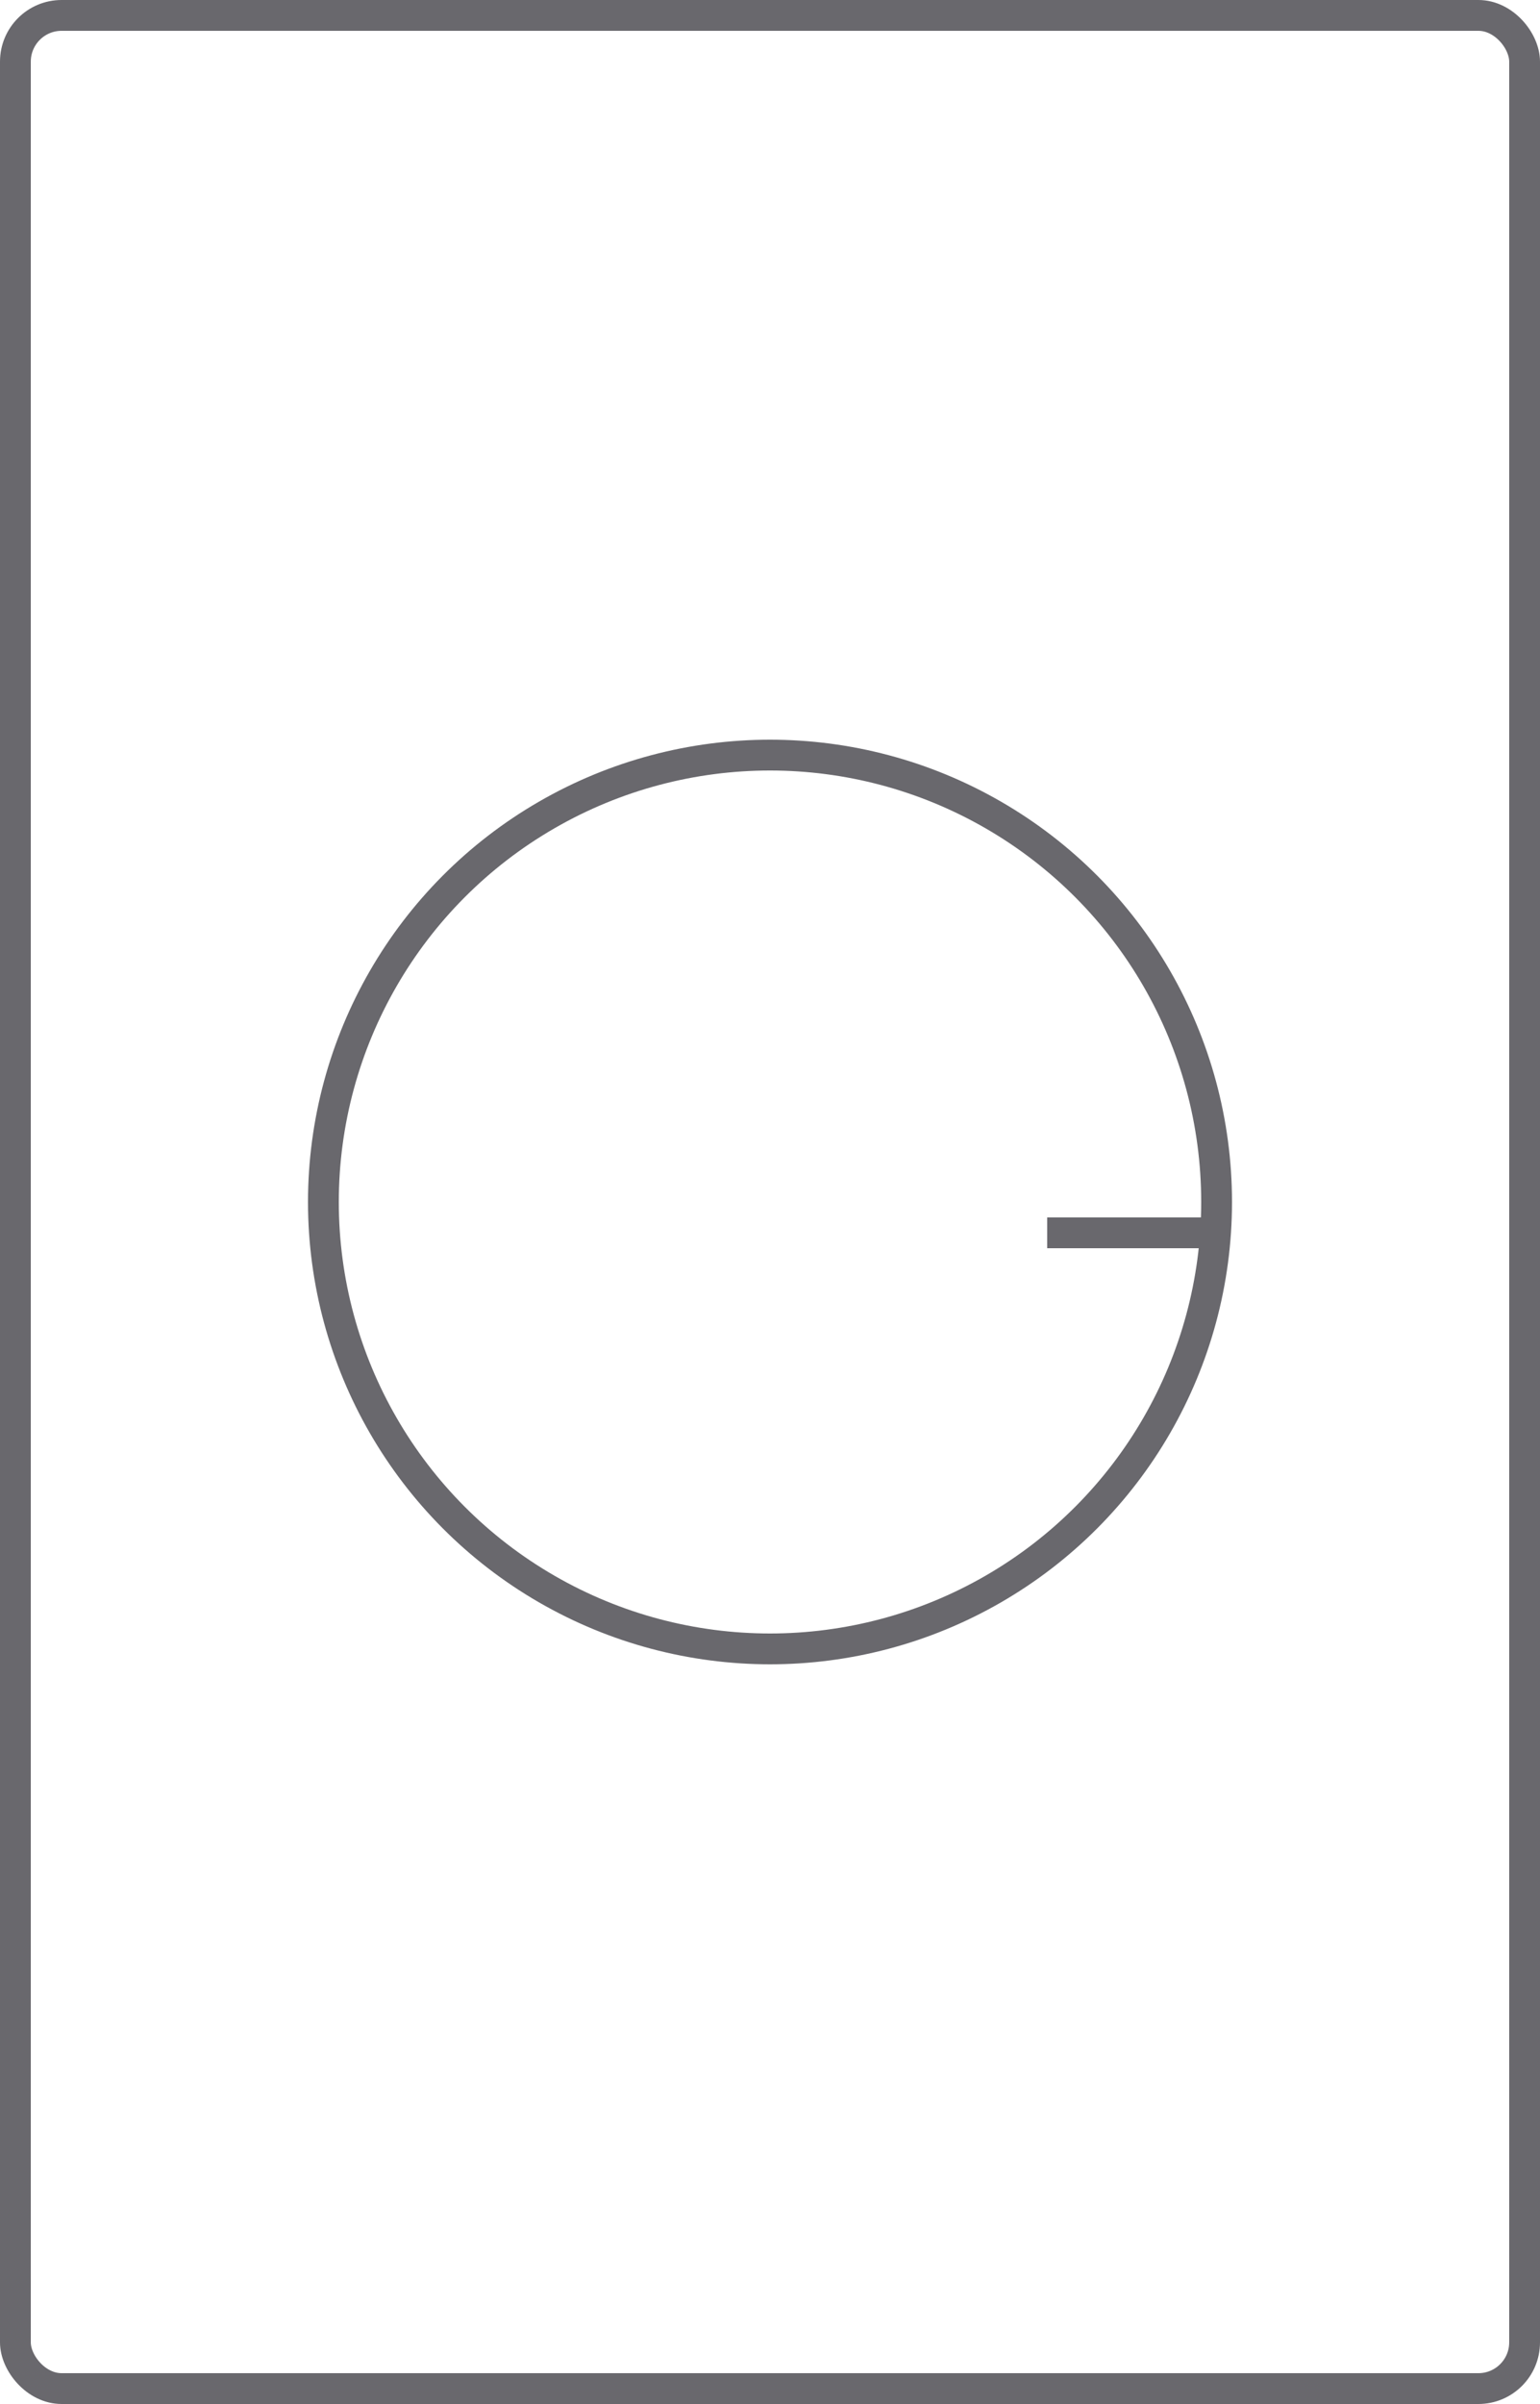
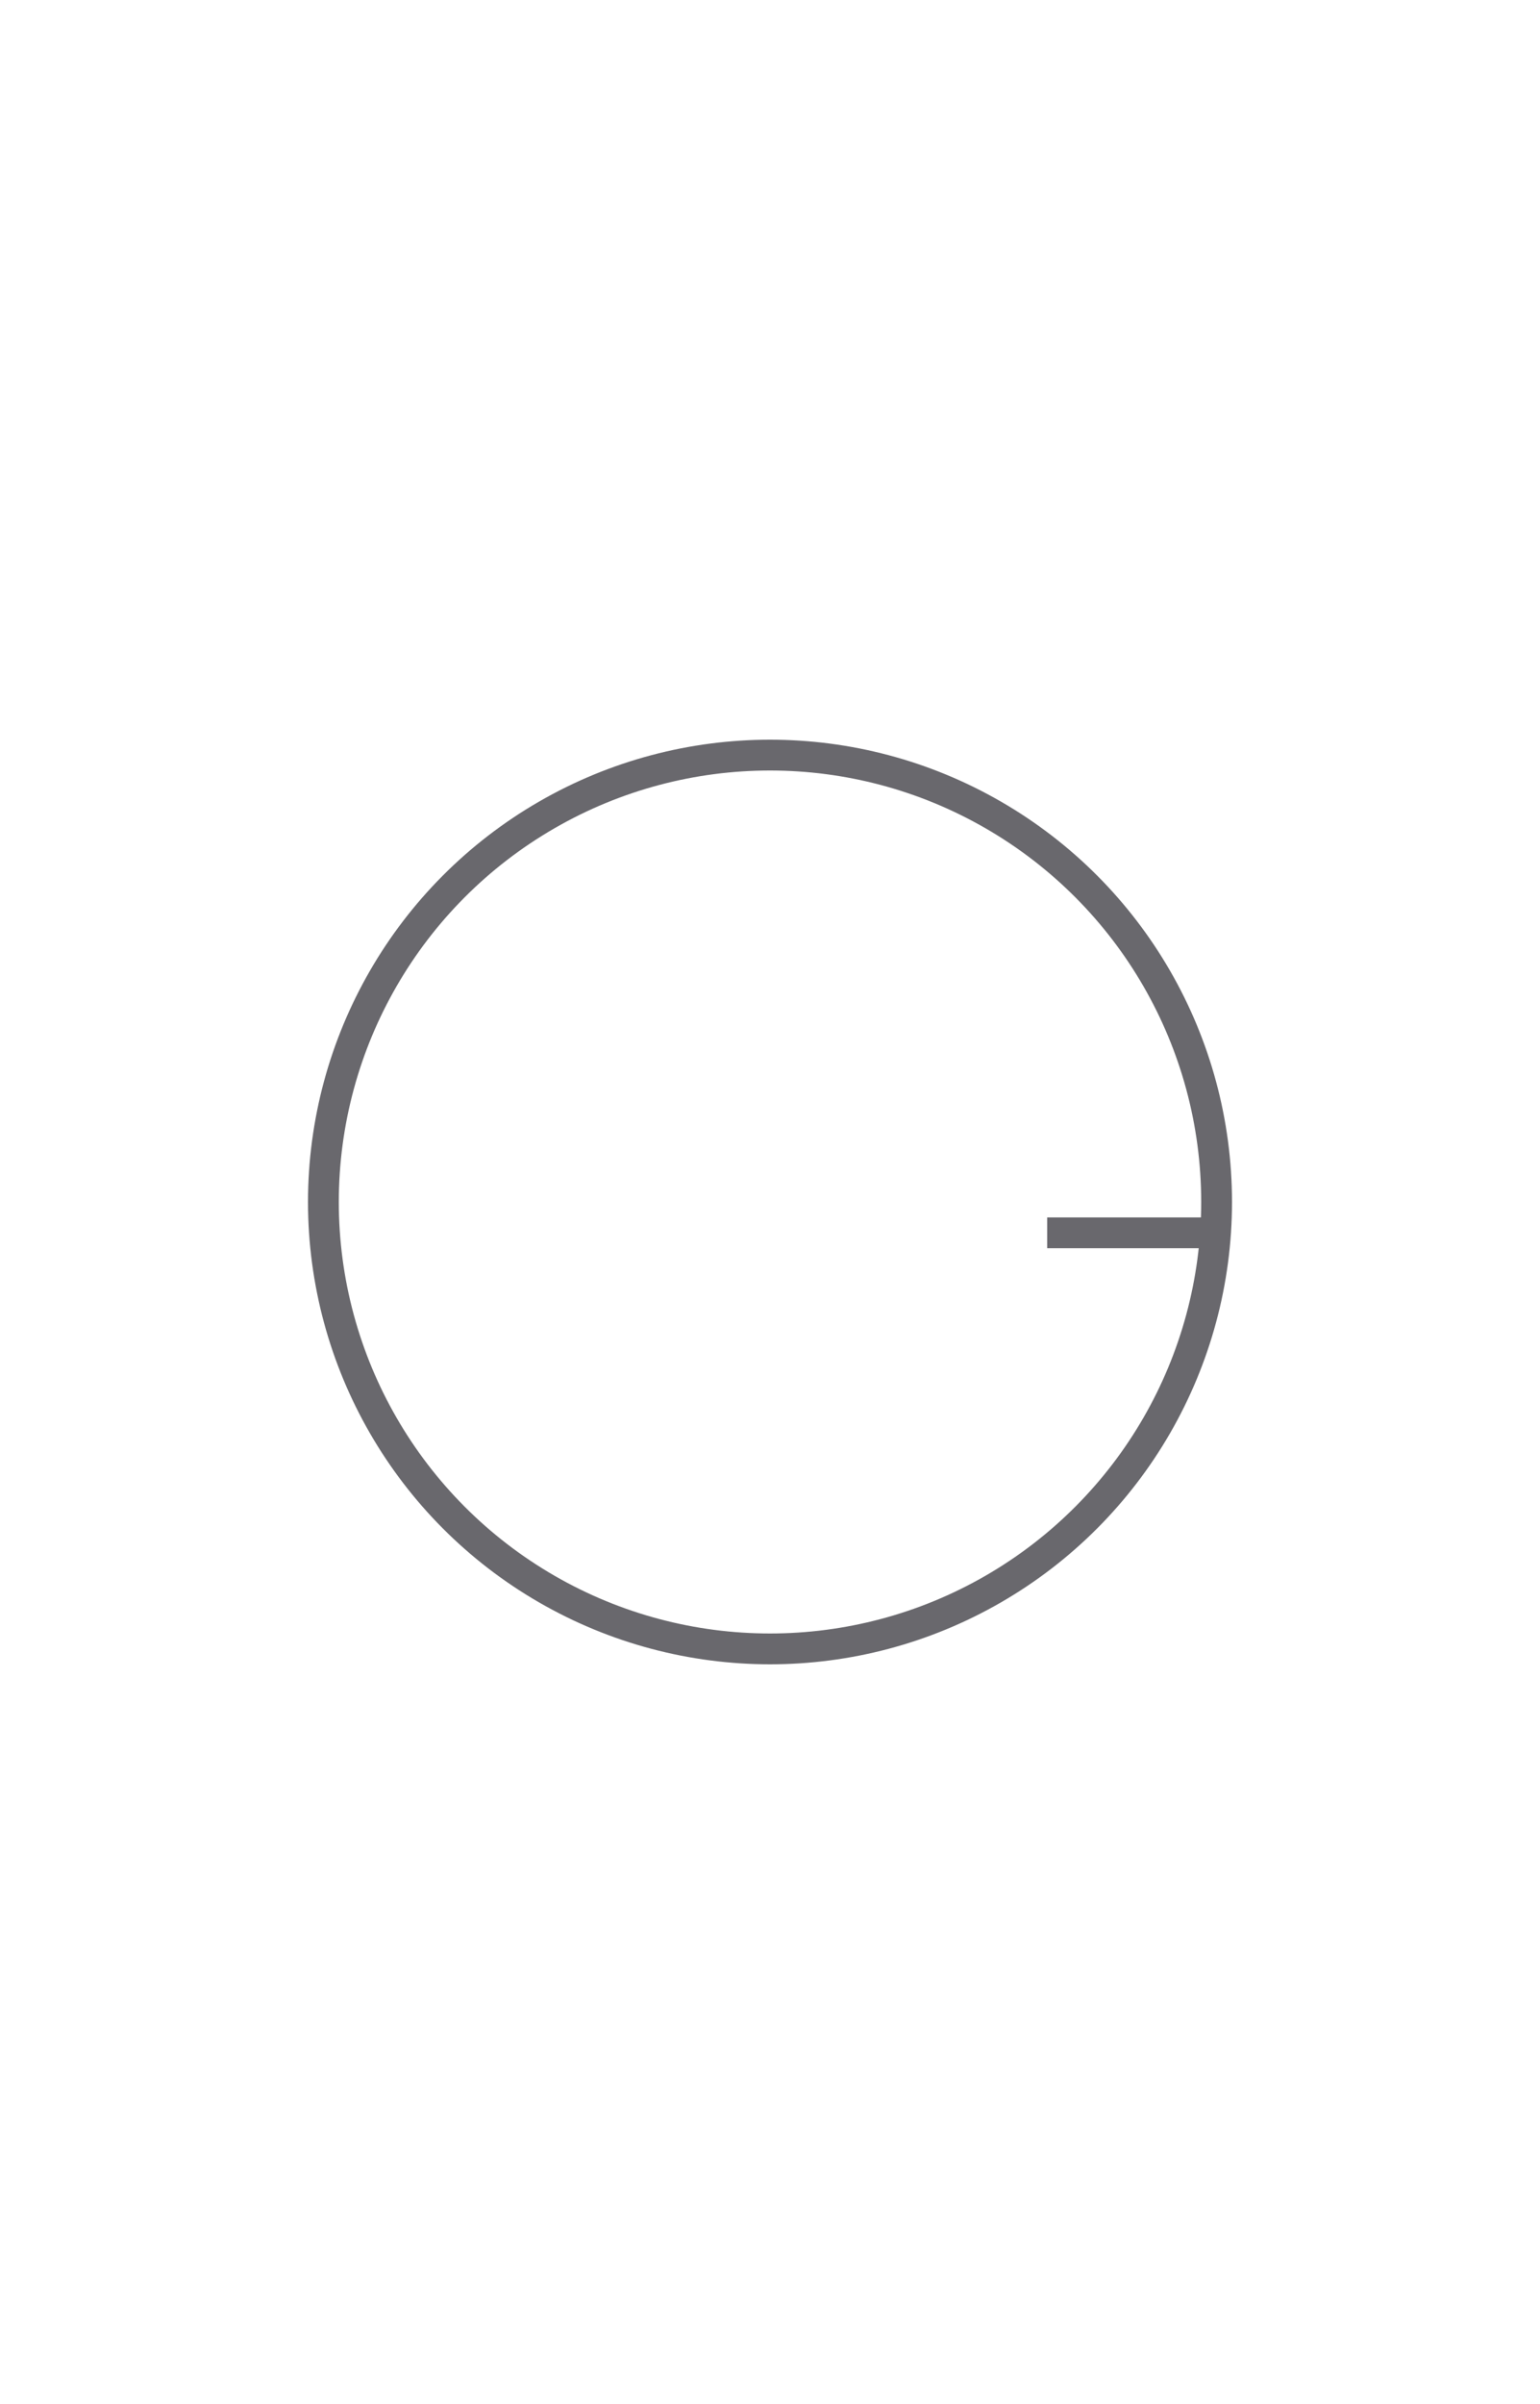
<svg xmlns="http://www.w3.org/2000/svg" width="25" height="39" viewBox="0 0 25 39" fill="none">
-   <rect x="0.25" y="0.25" width="24.5" height="38.5" rx="0.75" stroke="#69686D" stroke-width="0.5" />
  <circle cx="12.5" cy="19.5" r="7.25" stroke="#69686D" stroke-width="0.5" />
  <path d="M19.5 20H17" stroke="#69686D" stroke-width="0.5" />
</svg>